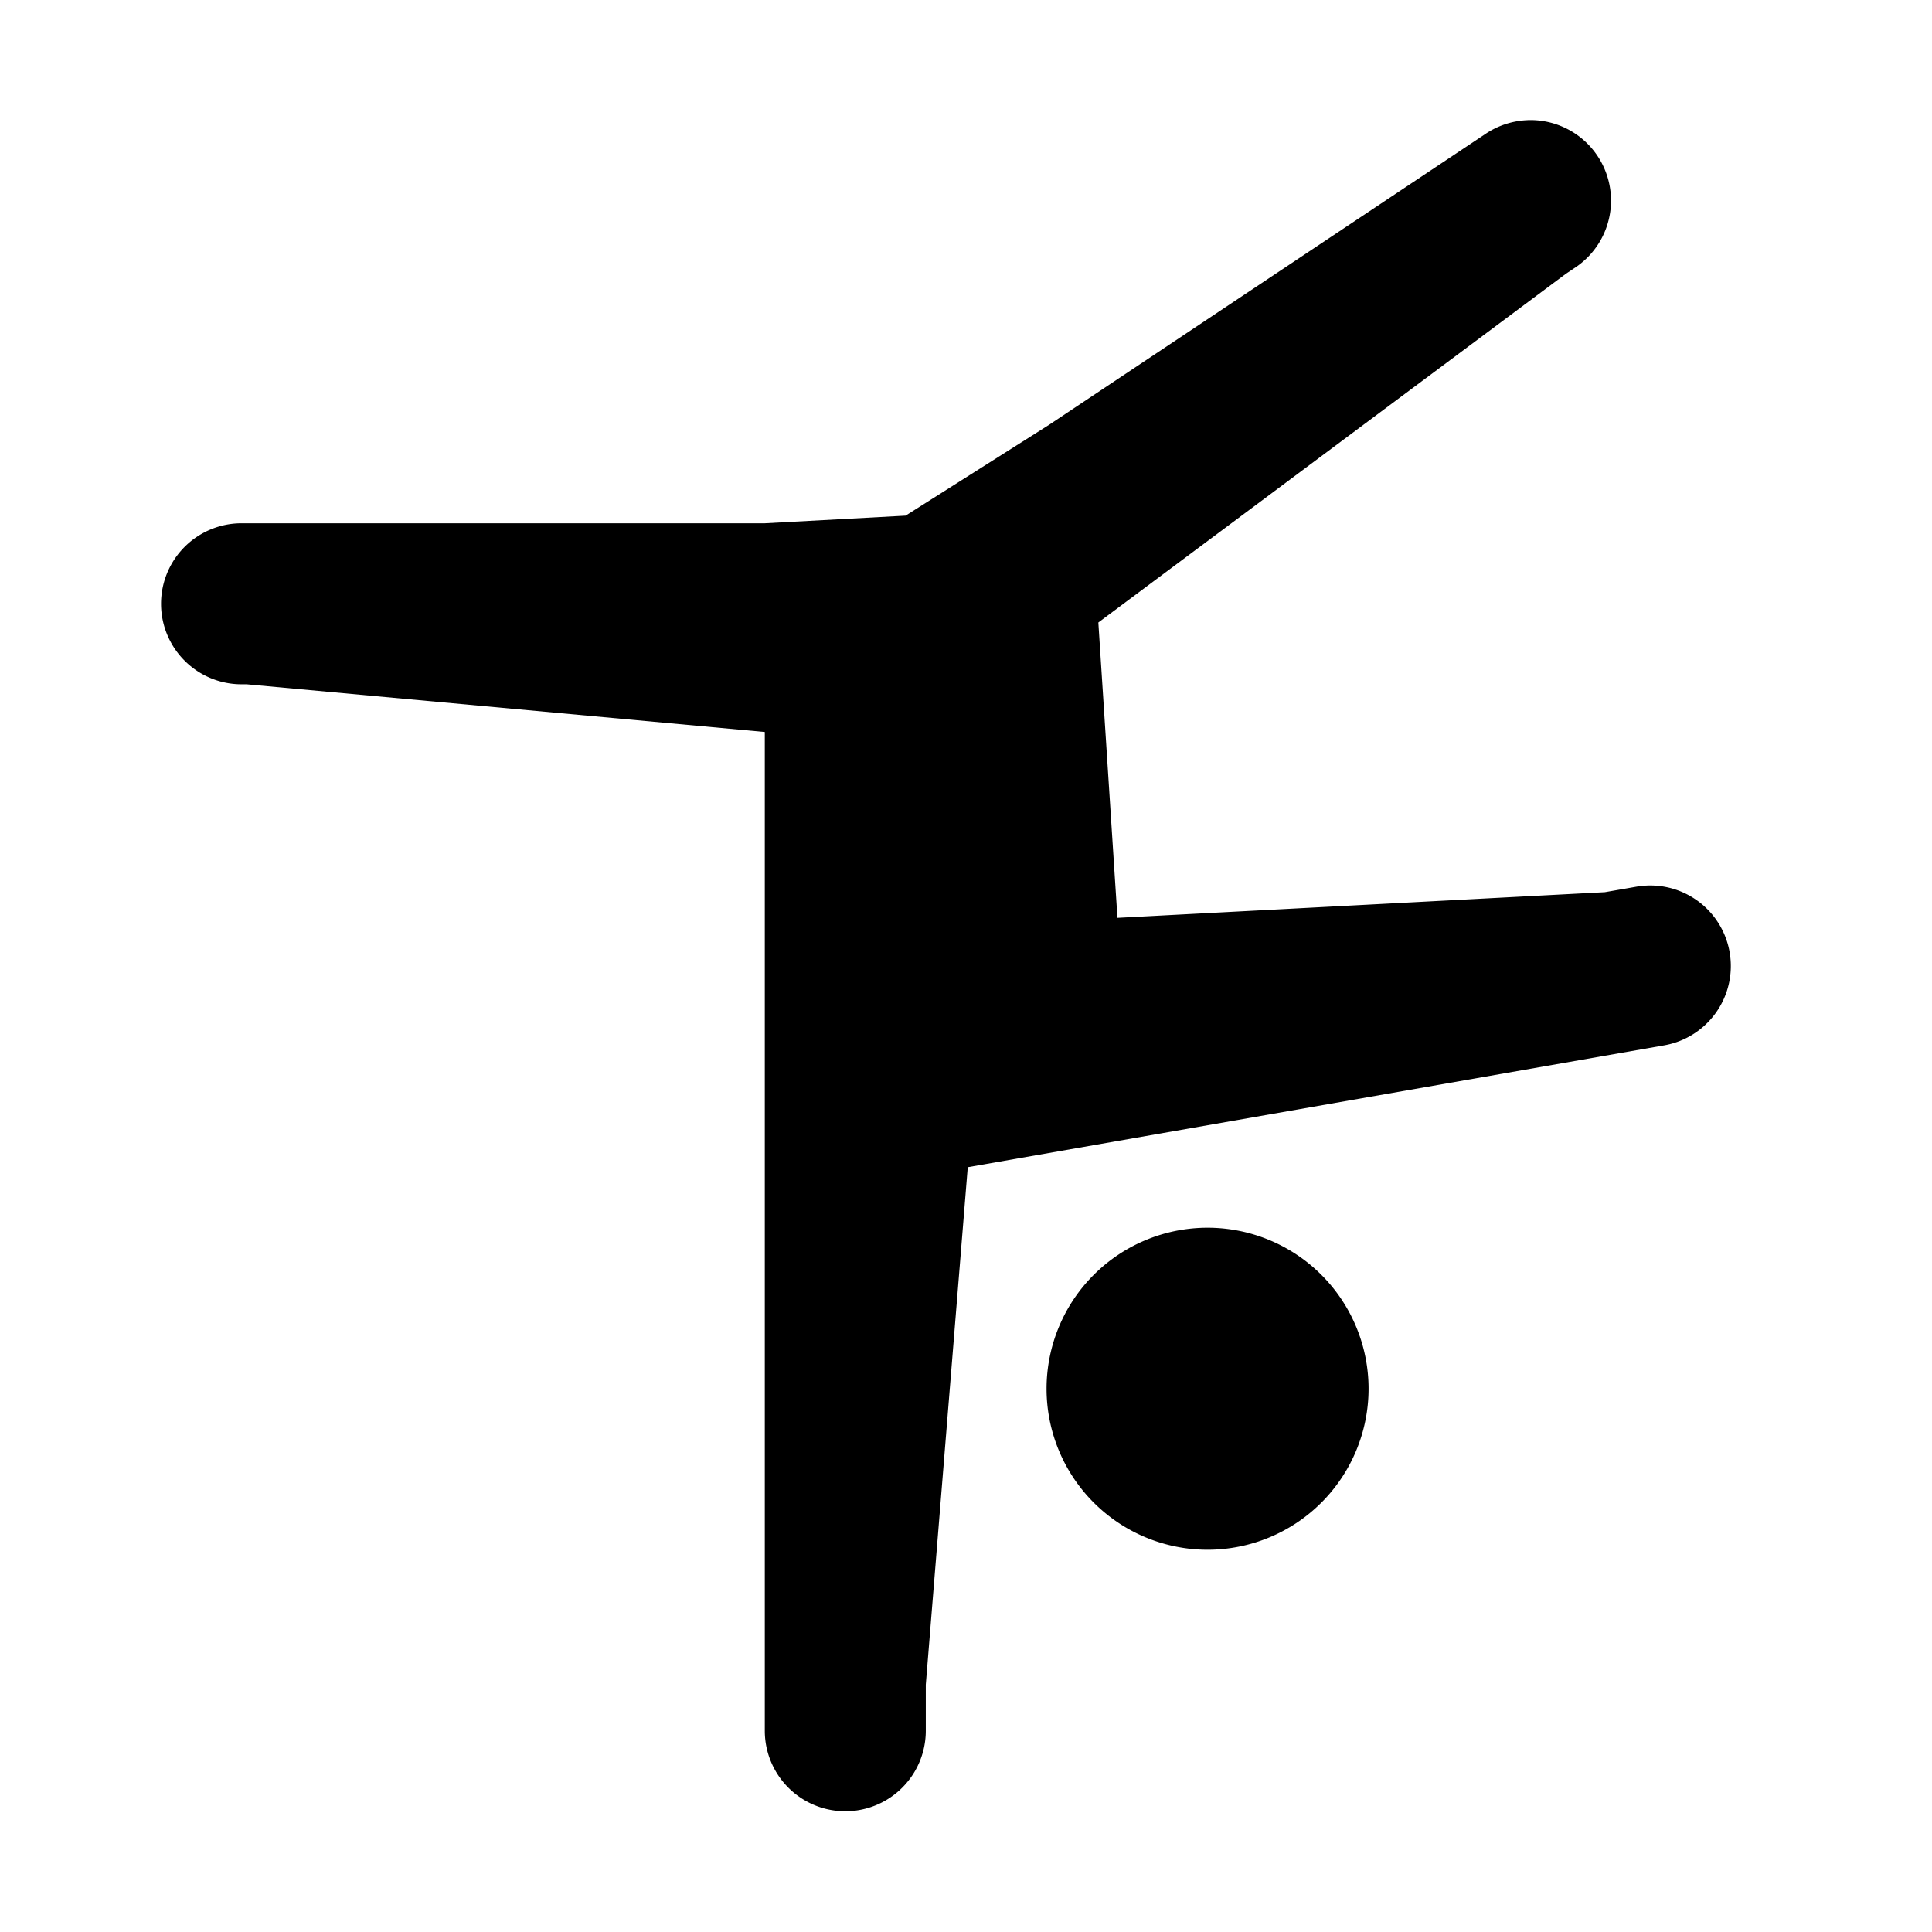
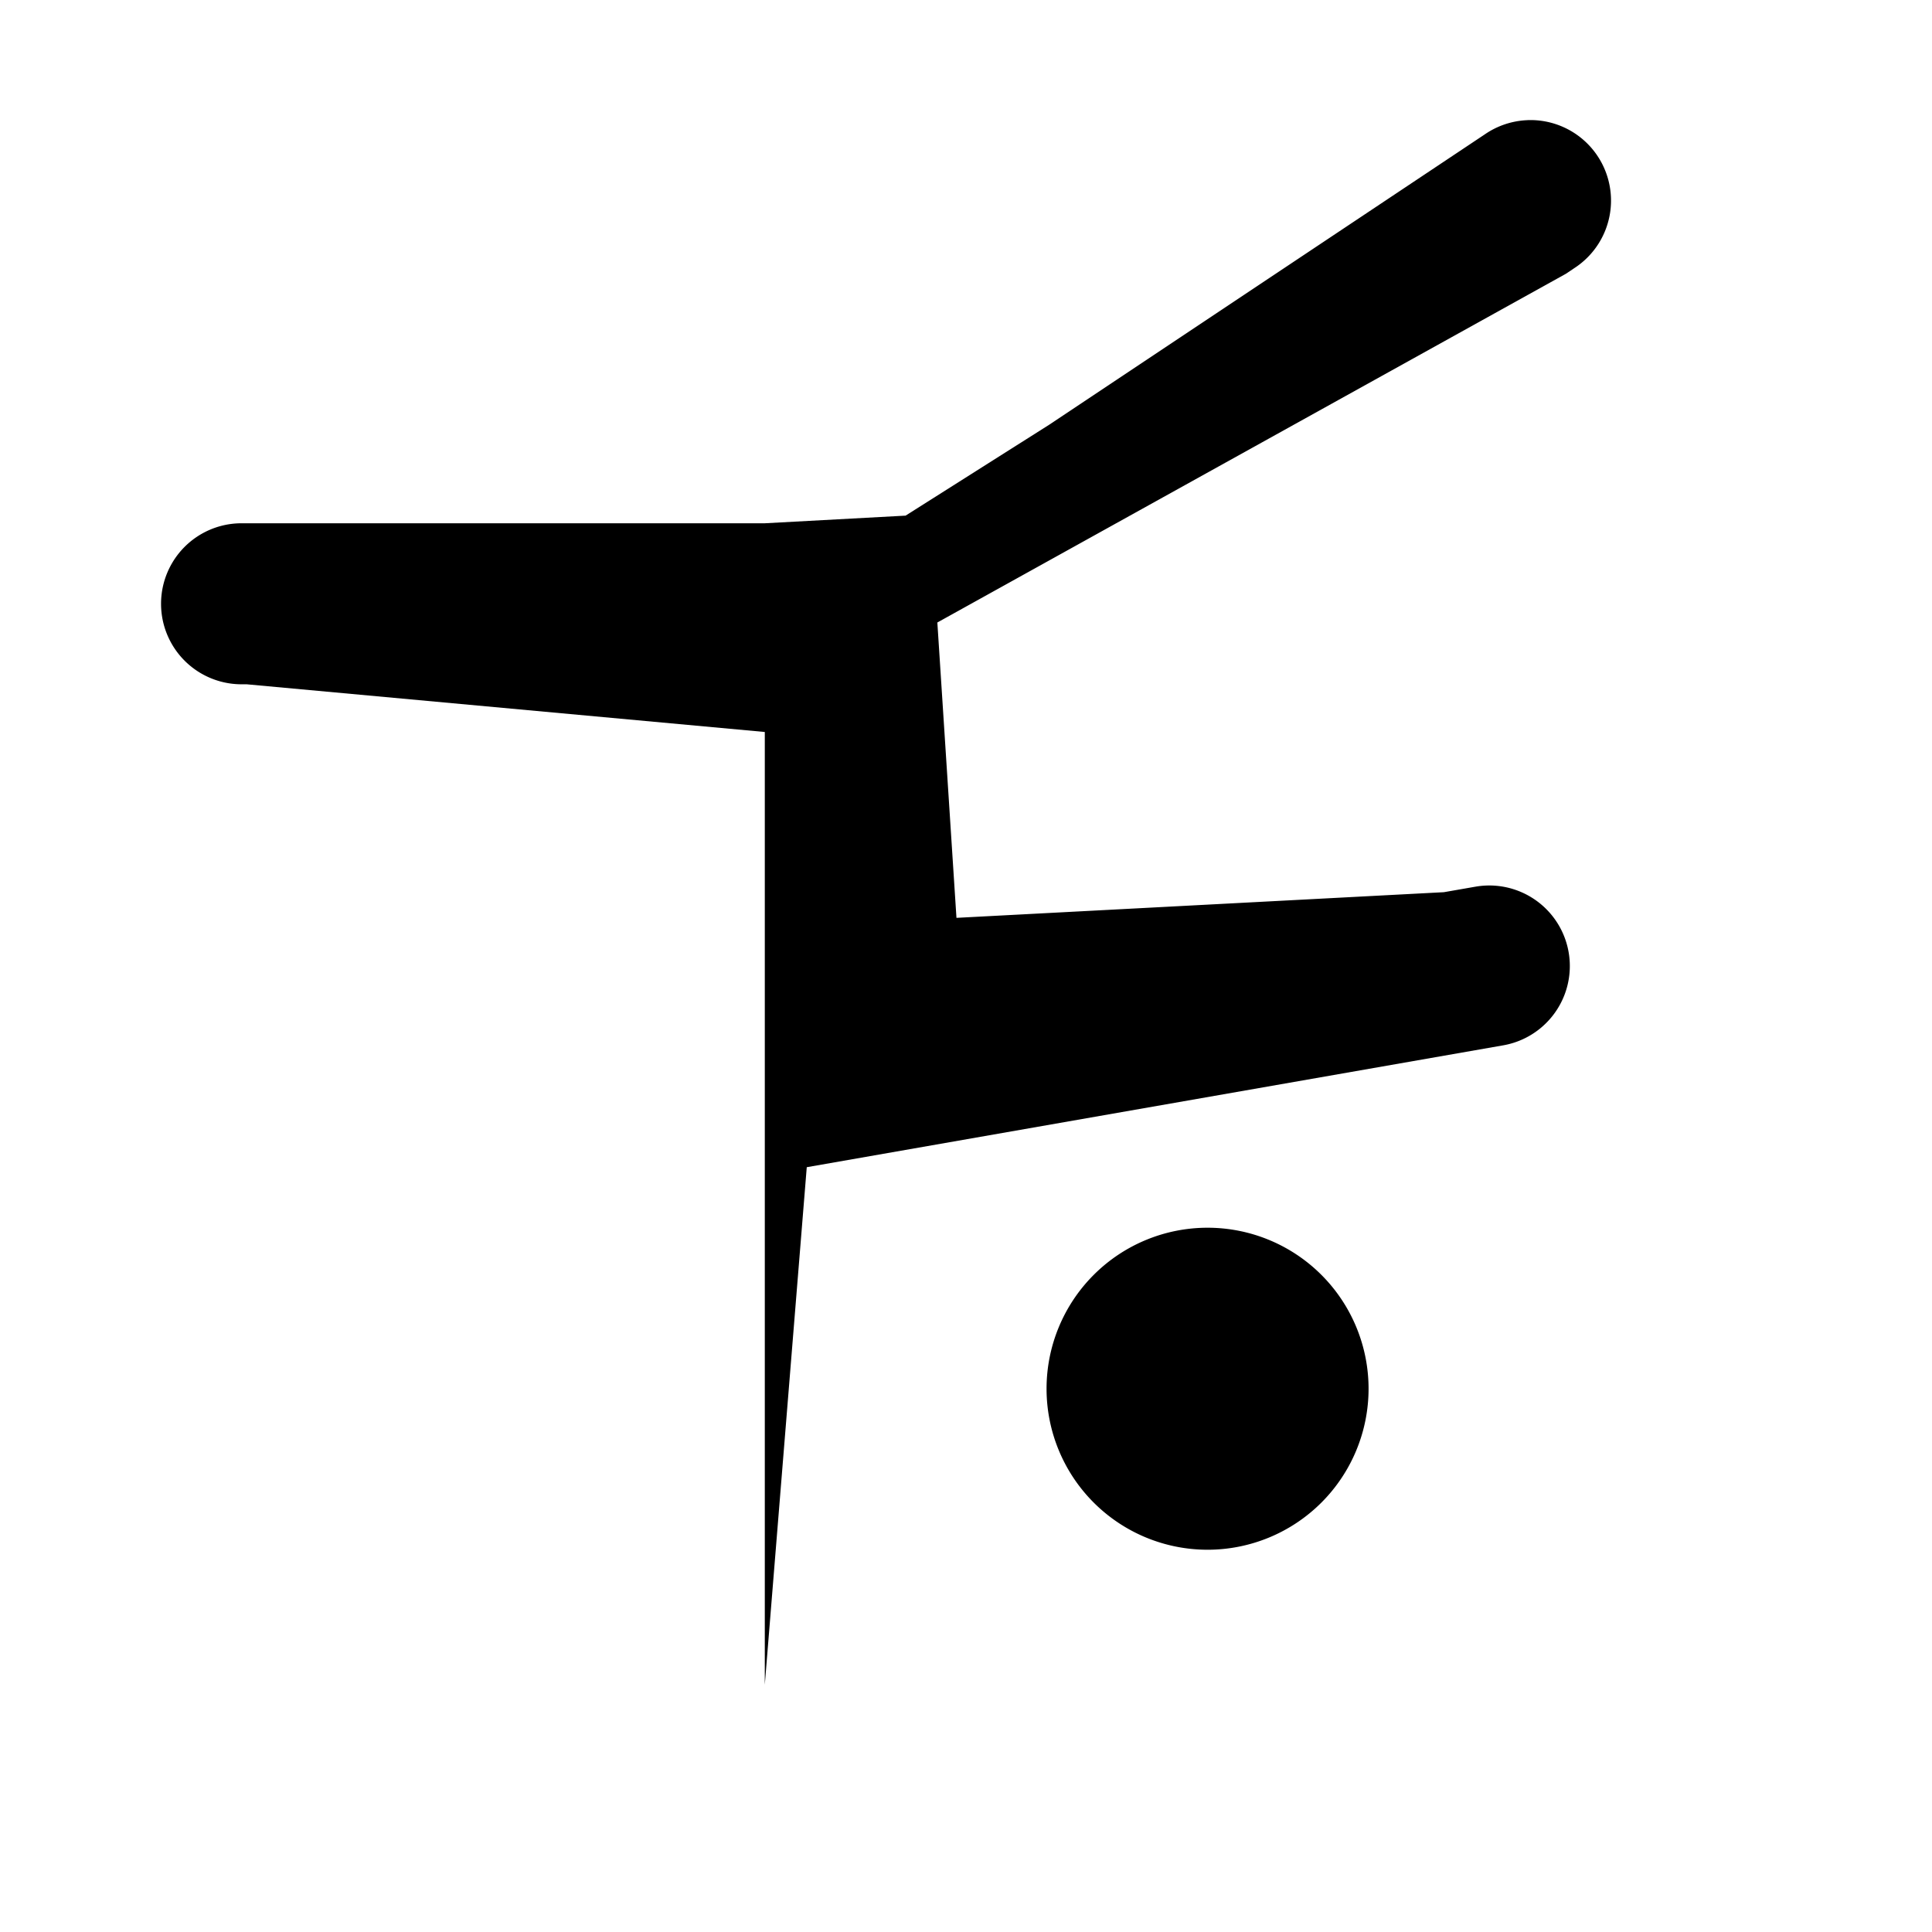
<svg xmlns="http://www.w3.org/2000/svg" width="64" height="64" fill="none" viewBox="0 0 64 64">
-   <path fill="#000" d="M50.614 3.98c-.51.017-1.005.18-1.425.469l-14.432 9.62-4.758 3.012-4.664.253H8.002a2.666 2.666 0 1 0 0 5.334h.169l17.164 1.58v33.086a2.666 2.666 0 1 0 5.333 0v-1.526l1.39-17.143 23.071-4.037a2.667 2.667 0 1 0-.922-5.255l-1.044.182-16.146.85-.633-9.784L51.871 9.07l.276-.185a2.667 2.667 0 0 0-1.533-4.906ZM40.002 40.67a5.333 5.333 0 1 0 0 10.667 5.333 5.333 0 0 0 0-10.667Z" />
+   <path fill="#000" d="M50.614 3.98c-.51.017-1.005.18-1.425.469l-14.432 9.62-4.758 3.012-4.664.253H8.002a2.666 2.666 0 1 0 0 5.334h.169l17.164 1.58v33.086v-1.526l1.39-17.143 23.071-4.037a2.667 2.667 0 1 0-.922-5.255l-1.044.182-16.146.85-.633-9.784L51.871 9.07l.276-.185a2.667 2.667 0 0 0-1.533-4.906ZM40.002 40.67a5.333 5.333 0 1 0 0 10.667 5.333 5.333 0 0 0 0-10.667Z" />
</svg>